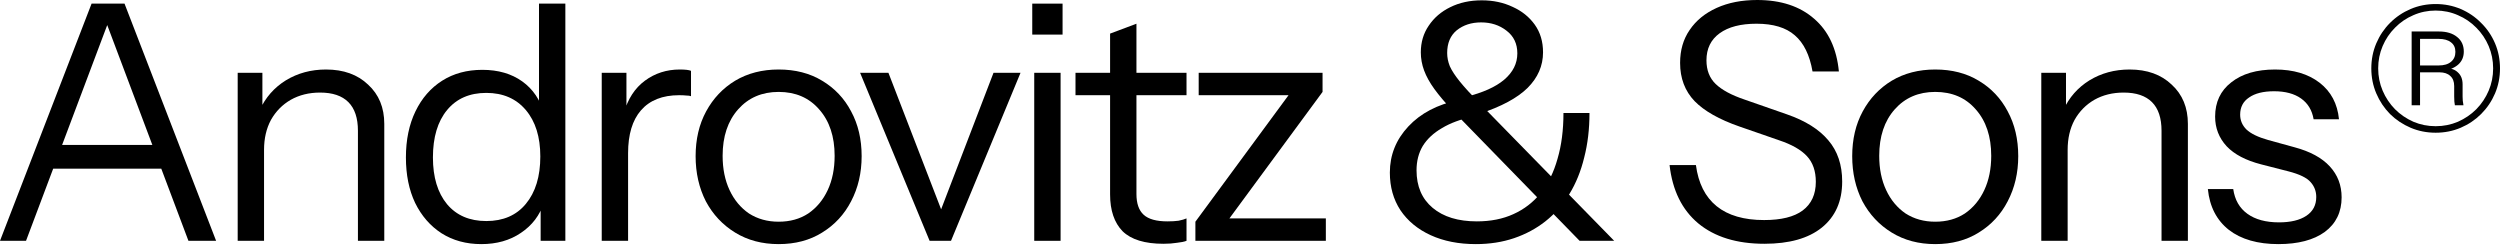
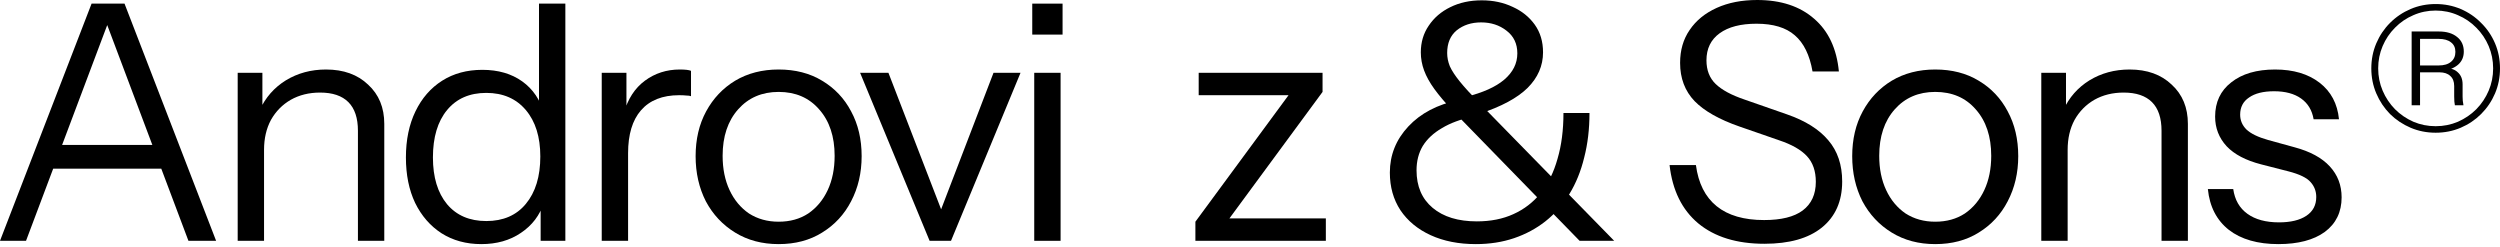
<svg xmlns="http://www.w3.org/2000/svg" fill="none" height="100%" overflow="visible" preserveAspectRatio="none" style="display: block;" viewBox="0 0 770 76" width="100%">
  <g id="Logo">
    <g id="Heading 7">
      <path d="M701.737 75.185C695.379 75.185 690.306 73.73 686.518 70.822C682.73 67.846 680.565 63.652 680.024 58.24H687.837C688.31 61.555 689.765 64.091 692.2 65.85C694.635 67.609 697.882 68.488 701.94 68.488C705.525 68.488 708.332 67.812 710.362 66.459C712.391 65.106 713.406 63.178 713.406 60.675C713.406 58.917 712.831 57.395 711.681 56.11C710.531 54.757 708.231 53.641 704.781 52.761L696.461 50.631C691.726 49.413 688.175 47.553 685.808 45.05C683.44 42.48 682.257 39.436 682.257 35.919C682.257 31.454 683.914 27.937 687.228 25.366C690.543 22.728 695.041 21.409 700.723 21.409C706.337 21.409 710.903 22.762 714.42 25.468C717.938 28.174 719.933 31.928 720.407 36.73H712.594C712.12 33.957 710.835 31.826 708.738 30.338C706.641 28.85 703.868 28.106 700.418 28.106C697.104 28.106 694.534 28.748 692.707 30.034C690.881 31.251 689.968 33.01 689.968 35.31C689.968 37.068 690.61 38.59 691.896 39.876C693.248 41.161 695.481 42.243 698.592 43.122L706.709 45.355C711.512 46.64 715.13 48.601 717.566 51.239C720.001 53.877 721.218 57.057 721.218 60.777C721.218 65.309 719.493 68.86 716.044 71.43C712.594 73.933 707.825 75.185 701.737 75.185Z" fill="black" id="Vector" />
      <path d="M628.718 74.17V22.424H636.327V34.599H636.835V74.17H628.718ZM665.752 74.17V40.281C665.752 36.358 664.771 33.416 662.809 31.454C660.848 29.492 657.939 28.512 654.083 28.512C650.701 28.512 647.691 29.256 645.053 30.744C642.483 32.232 640.454 34.295 638.965 36.933C637.545 39.571 636.835 42.649 636.835 46.166L635.516 33.889C637.274 30.034 639.946 26.99 643.531 24.758C647.184 22.525 651.31 21.409 655.91 21.409C661.321 21.409 665.65 22.965 668.897 26.077C672.211 29.12 673.869 33.145 673.869 38.151V74.17H665.752Z" fill="black" id="Vector_2" />
      <path d="M596.049 75.185C590.976 75.185 586.512 74.001 582.656 71.633C578.8 69.266 575.79 66.053 573.626 61.994C571.529 57.868 570.48 53.235 570.48 48.094C570.48 42.886 571.563 38.286 573.727 34.295C575.892 30.304 578.868 27.159 582.656 24.859C586.512 22.559 590.976 21.409 596.049 21.409C601.19 21.409 605.654 22.559 609.442 24.859C613.298 27.159 616.274 30.304 618.371 34.295C620.535 38.286 621.618 42.886 621.618 48.094C621.618 53.235 620.535 57.868 618.371 61.994C616.274 66.053 613.298 69.266 609.442 71.633C605.654 74.001 601.19 75.185 596.049 75.185ZM596.049 68.285C599.566 68.285 602.61 67.44 605.181 65.749C607.751 63.99 609.747 61.589 611.167 58.545C612.587 55.501 613.298 51.983 613.298 47.993C613.298 42.04 611.708 37.271 608.529 33.686C605.417 30.101 601.257 28.309 596.049 28.309C590.908 28.309 586.748 30.101 583.569 33.686C580.39 37.271 578.8 42.04 578.8 47.993C578.8 51.983 579.511 55.501 580.931 58.545C582.352 61.589 584.347 63.99 586.917 65.749C589.555 67.44 592.599 68.285 596.049 68.285Z" fill="black" id="Vector_3" />
      <path d="M543.446 75.082C534.923 75.082 528.125 72.986 523.052 68.792C518.046 64.598 515.104 58.612 514.225 50.833H522.342C523.086 56.447 525.216 60.675 528.734 63.516C532.251 66.357 537.121 67.777 543.345 67.777C548.621 67.777 552.578 66.796 555.216 64.835C557.921 62.806 559.274 59.863 559.274 56.008C559.274 52.693 558.361 50.055 556.535 48.093C554.708 46.132 551.867 44.508 548.012 43.223L535.735 38.962C529.512 36.797 524.912 34.193 521.936 31.149C518.96 28.038 517.471 24.114 517.471 19.379C517.471 15.456 518.452 12.074 520.414 9.233C522.376 6.325 525.149 4.059 528.734 2.435C532.319 0.812 536.479 0 541.214 0C548.519 0 554.37 1.928 558.767 5.783C563.164 9.571 565.7 14.983 566.377 22.017H558.26C557.38 16.944 555.554 13.224 552.781 10.857C550.075 8.489 546.152 7.305 541.011 7.305C536.141 7.305 532.353 8.286 529.647 10.248C526.941 12.209 525.589 14.983 525.589 18.568C525.589 21.612 526.536 24.047 528.429 25.873C530.323 27.699 533.266 29.289 537.257 30.642L550.345 35.208C556.027 37.169 560.289 39.841 563.13 43.223C565.971 46.538 567.391 50.765 567.391 55.906C567.391 61.994 565.294 66.729 561.101 70.111C556.974 73.425 551.09 75.082 543.446 75.082Z" fill="black" id="Vector_4" />
      <path d="M486.517 74.169L447.251 33.888C445.019 31.521 443.192 29.356 441.772 27.395C440.351 25.433 439.303 23.539 438.626 21.713C437.95 19.887 437.612 18.026 437.612 16.132C437.612 13.021 438.424 10.281 440.047 7.914C441.67 5.479 443.869 3.585 446.642 2.232C449.483 0.811 452.73 0.101 456.382 0.101C459.9 0.101 463.079 0.778 465.92 2.13C468.761 3.416 471.027 5.242 472.718 7.609C474.409 9.977 475.255 12.818 475.255 16.132C475.255 20.259 473.665 23.911 470.486 27.09C467.307 30.202 462.403 32.84 455.774 35.004L451.512 29.83C456.721 28.545 460.644 26.786 463.282 24.554C465.988 22.254 467.34 19.548 467.34 16.437C467.34 13.46 466.224 11.127 463.992 9.436C461.828 7.745 459.223 6.899 456.18 6.899C453.203 6.899 450.701 7.711 448.671 9.334C446.71 10.958 445.729 13.291 445.729 16.335C445.729 17.688 445.999 19.041 446.541 20.394C447.149 21.747 448.164 23.302 449.584 25.061C451.005 26.82 453.034 29.052 455.672 31.758L497.171 74.169H486.517ZM454.556 75.184C449.28 75.184 444.647 74.27 440.656 72.444C436.665 70.618 433.553 68.047 431.321 64.733C429.157 61.419 428.074 57.563 428.074 53.166C428.074 47.755 429.968 43.02 433.756 38.962C437.544 34.903 442.685 32.197 449.179 30.844L453.643 35.918C449.855 36.729 446.676 37.913 444.105 39.469C441.535 40.957 439.573 42.783 438.221 44.948C436.935 47.112 436.293 49.615 436.293 52.456C436.293 57.394 437.95 61.249 441.264 64.023C444.579 66.796 449.111 68.183 454.86 68.183C459.122 68.183 462.876 67.439 466.123 65.951C469.437 64.463 472.244 62.298 474.544 59.457C476.844 56.548 478.569 53.031 479.719 48.905C480.936 44.779 481.545 40.078 481.545 34.801H489.561C489.561 39.739 489.02 44.305 487.937 48.499C486.923 52.693 485.401 56.447 483.372 59.761C481.342 63.076 478.873 65.883 475.965 68.183C473.124 70.415 469.911 72.14 466.326 73.357C462.741 74.575 458.818 75.184 454.556 75.184Z" fill="black" id="Vector_5" />
      <path d="M368.182 74.169V68.285L399.635 25.569L402.679 29.323H369.196V22.423H407.346V28.308L375.893 71.024L372.849 67.27H408.361V74.169H368.182Z" fill="black" id="Vector_6" />
-       <path d="M358.345 75.083C352.595 75.083 348.401 73.798 345.763 71.228C343.193 68.59 341.908 64.802 341.908 59.864V10.35L350.025 7.306V59.762C350.025 62.671 350.769 64.802 352.257 66.154C353.745 67.507 356.18 68.184 359.562 68.184C360.915 68.184 362.065 68.116 363.012 67.981C364.027 67.778 364.838 67.541 365.447 67.27V74.17C364.771 74.441 363.79 74.644 362.505 74.779C361.287 74.982 359.9 75.083 358.345 75.083ZM331.254 29.323V22.424H365.447V29.323H331.254Z" fill="black" id="Vector_7" />
      <path d="M318.545 74.169V22.423H326.662V74.169H318.545ZM317.936 10.654V1.116H327.271V10.654H317.936Z" fill="black" id="Vector_8" />
      <path d="M286.318 74.169L264.91 22.423H273.635L291.493 68.69H288.246L306.002 22.423H314.322L292.913 74.169H286.318Z" fill="black" id="Vector_9" />
      <path d="M239.818 75.185C234.745 75.185 230.281 74.001 226.425 71.633C222.569 69.266 219.559 66.053 217.395 61.994C215.298 57.868 214.25 53.235 214.25 48.094C214.25 42.886 215.332 38.286 217.496 34.295C219.661 30.304 222.637 27.159 226.425 24.859C230.281 22.559 234.745 21.409 239.818 21.409C244.959 21.409 249.423 22.559 253.211 24.859C257.067 27.159 260.043 30.304 262.14 34.295C264.305 38.286 265.387 42.886 265.387 48.094C265.387 53.235 264.305 57.868 262.14 61.994C260.043 66.053 257.067 69.266 253.211 71.633C249.423 74.001 244.959 75.185 239.818 75.185ZM239.818 68.285C243.336 68.285 246.379 67.44 248.95 65.749C251.52 63.99 253.516 61.589 254.936 58.545C256.357 55.501 257.067 51.983 257.067 47.993C257.067 42.04 255.477 37.271 252.298 33.686C249.187 30.101 245.027 28.309 239.818 28.309C234.677 28.309 230.517 30.101 227.338 33.686C224.159 37.271 222.569 42.04 222.569 47.993C222.569 51.983 223.28 55.501 224.7 58.545C226.121 61.589 228.116 63.99 230.686 65.749C233.325 67.44 236.368 68.285 239.818 68.285Z" fill="black" id="Vector_10" />
      <path d="M185.333 74.17V22.424H192.943V35.614H193.45V74.17H185.333ZM193.45 47.181L192.131 34.904C193.349 30.507 195.513 27.159 198.625 24.859C201.736 22.559 205.321 21.409 209.38 21.409C211.071 21.409 212.221 21.545 212.829 21.815V29.628C212.491 29.492 212.018 29.425 211.409 29.425C210.8 29.357 210.056 29.323 209.177 29.323C204.036 29.323 200.113 30.879 197.407 33.991C194.769 37.035 193.45 41.431 193.45 47.181Z" fill="black" id="Vector_11" />
      <path d="M166.519 74.169V62.095L167.534 62.4C166.249 66.323 163.881 69.434 160.431 71.734C157.049 74.034 152.991 75.184 148.256 75.184C143.589 75.184 139.496 74.068 135.979 71.836C132.529 69.604 129.824 66.492 127.862 62.501C125.968 58.51 125.021 53.843 125.021 48.499C125.021 43.088 126.002 38.353 127.963 34.294C129.925 30.236 132.664 27.091 136.182 24.858C139.699 22.626 143.825 21.51 148.56 21.51C153.431 21.51 157.523 22.694 160.837 25.061C164.152 27.429 166.418 30.777 167.635 35.106L166.012 35.309V1.116H174.129V74.169H166.519ZM149.778 68.082C154.986 68.082 159.045 66.323 161.953 62.806C164.93 59.221 166.418 54.35 166.418 48.195C166.418 42.175 164.93 37.406 161.953 33.889C158.977 30.371 154.919 28.613 149.778 28.613C144.637 28.613 140.612 30.371 137.704 33.889C134.795 37.406 133.341 42.276 133.341 48.499C133.341 54.587 134.795 59.39 137.704 62.907C140.612 66.357 144.637 68.082 149.778 68.082Z" fill="black" id="Vector_12" />
      <path d="M73.208 74.17V22.424H80.818V34.599H81.325V74.17H73.208ZM110.242 74.17V40.281C110.242 36.358 109.261 33.416 107.3 31.454C105.338 29.492 102.43 28.512 98.574 28.512C95.192 28.512 92.182 29.256 89.544 30.744C86.974 32.232 84.944 34.295 83.456 36.933C82.036 39.571 81.325 42.649 81.325 46.166L80.006 33.889C81.765 30.034 84.437 26.99 88.022 24.758C91.675 22.525 95.801 21.409 100.4 21.409C105.812 21.409 110.141 22.965 113.388 26.077C116.702 29.12 118.359 33.145 118.359 38.151V74.17H110.242Z" fill="black" id="Vector_13" />
      <path d="M0 74.169L28.207 1.116H35.512L8.016 74.169H0ZM58.037 74.169L30.54 1.116H38.353L66.56 74.169H58.037ZM14.002 44.644H52.152V51.949H14.002V44.644Z" fill="black" id="Vector_14" />
    </g>
    <path d="M750.183 40.877C747.435 40.877 744.863 40.366 742.468 39.345C740.072 38.323 737.958 36.914 736.126 35.117C734.33 33.285 732.92 31.171 731.899 28.776C730.877 26.38 730.366 23.808 730.366 21.06C730.366 18.312 730.877 15.741 731.899 13.345C732.92 10.949 734.33 8.853 736.126 7.056C737.958 5.224 740.072 3.797 742.468 2.776C744.863 1.754 747.435 1.243 750.183 1.243C752.931 1.243 755.503 1.754 757.899 2.776C760.294 3.797 762.39 5.224 764.187 7.056C766.019 8.853 767.446 10.949 768.468 13.345C769.489 15.741 770 18.312 770 21.06C770 23.808 769.489 26.38 768.468 28.776C767.446 31.171 766.019 33.285 764.187 35.117C762.39 36.914 760.294 38.323 757.899 39.345C755.503 40.366 752.931 40.877 750.183 40.877ZM750.183 38.869C752.614 38.869 754.904 38.411 757.053 37.495C759.202 36.544 761.087 35.258 762.707 33.637C764.328 31.982 765.596 30.079 766.512 27.93C767.428 25.781 767.886 23.491 767.886 21.06C767.886 18.629 767.428 16.339 766.512 14.19C765.596 12.041 764.328 10.156 762.707 8.536C761.087 6.88 759.202 5.594 757.053 4.678C754.904 3.727 752.614 3.251 750.183 3.251C747.752 3.251 745.462 3.727 743.313 4.678C741.164 5.594 739.279 6.88 737.659 8.536C736.038 10.156 734.77 12.041 733.854 14.19C732.938 16.339 732.48 18.629 732.48 21.06C732.48 23.491 732.938 25.781 733.854 27.93C734.77 30.079 736.038 31.982 737.659 33.637C739.279 35.258 741.164 36.544 743.313 37.495C745.462 38.411 747.752 38.869 750.183 38.869ZM742.785 32.422V9.699H751.187C753.548 9.699 755.415 10.262 756.789 11.39C758.163 12.482 758.85 13.979 758.85 15.881C758.85 18.982 756.824 20.972 752.773 21.853L753.09 21.007C754.745 20.937 756.049 21.36 757 22.276C757.987 23.156 758.48 24.39 758.48 25.975V29.727C758.48 30.114 758.497 30.537 758.533 30.995C758.568 31.418 758.638 31.893 758.744 32.422H756.102C756.031 32.105 755.978 31.717 755.943 31.259C755.908 30.801 755.89 30.291 755.89 29.727V26.503C755.89 25.129 755.485 24.09 754.675 23.385C753.9 22.646 752.79 22.276 751.346 22.276H744.687V20.162H751.081C752.737 20.162 754.006 19.792 754.886 19.052C755.802 18.312 756.26 17.291 756.26 15.987C756.26 14.684 755.802 13.697 754.886 13.028C754.006 12.323 752.737 11.971 751.081 11.971H745.374V32.422H742.785Z" fill="black" id="Heading 8" />
  </g>
</svg>